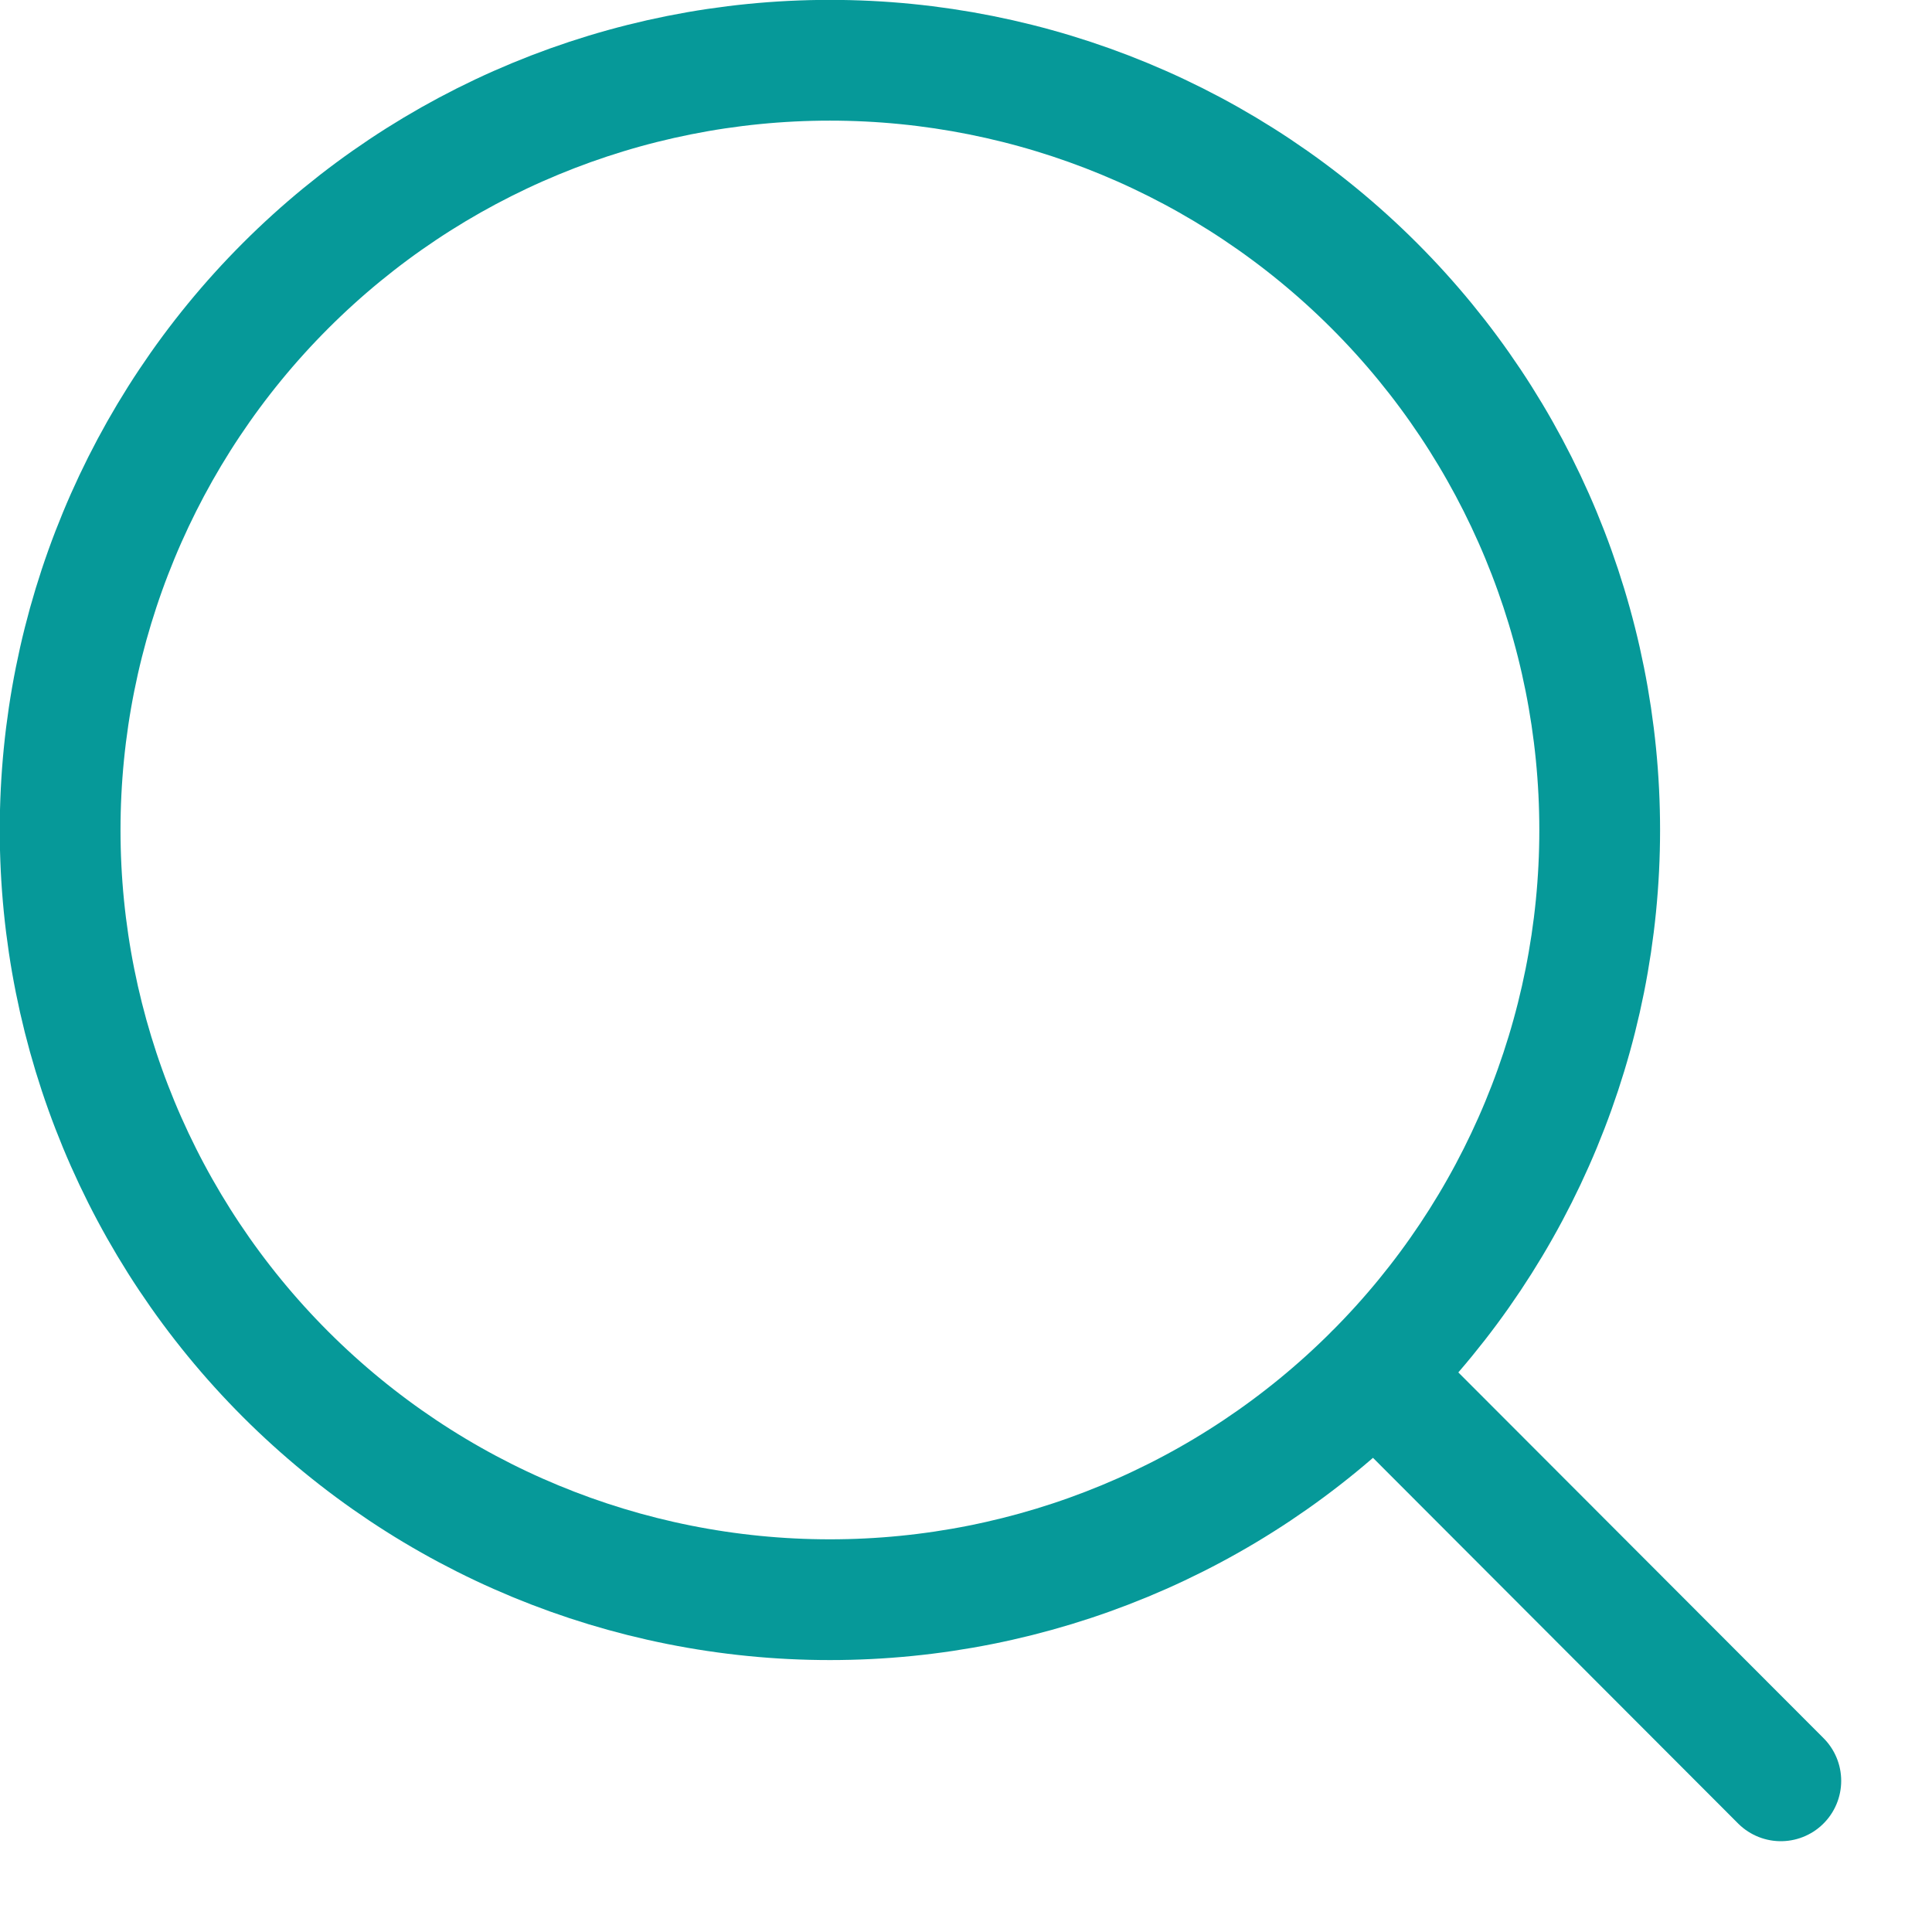
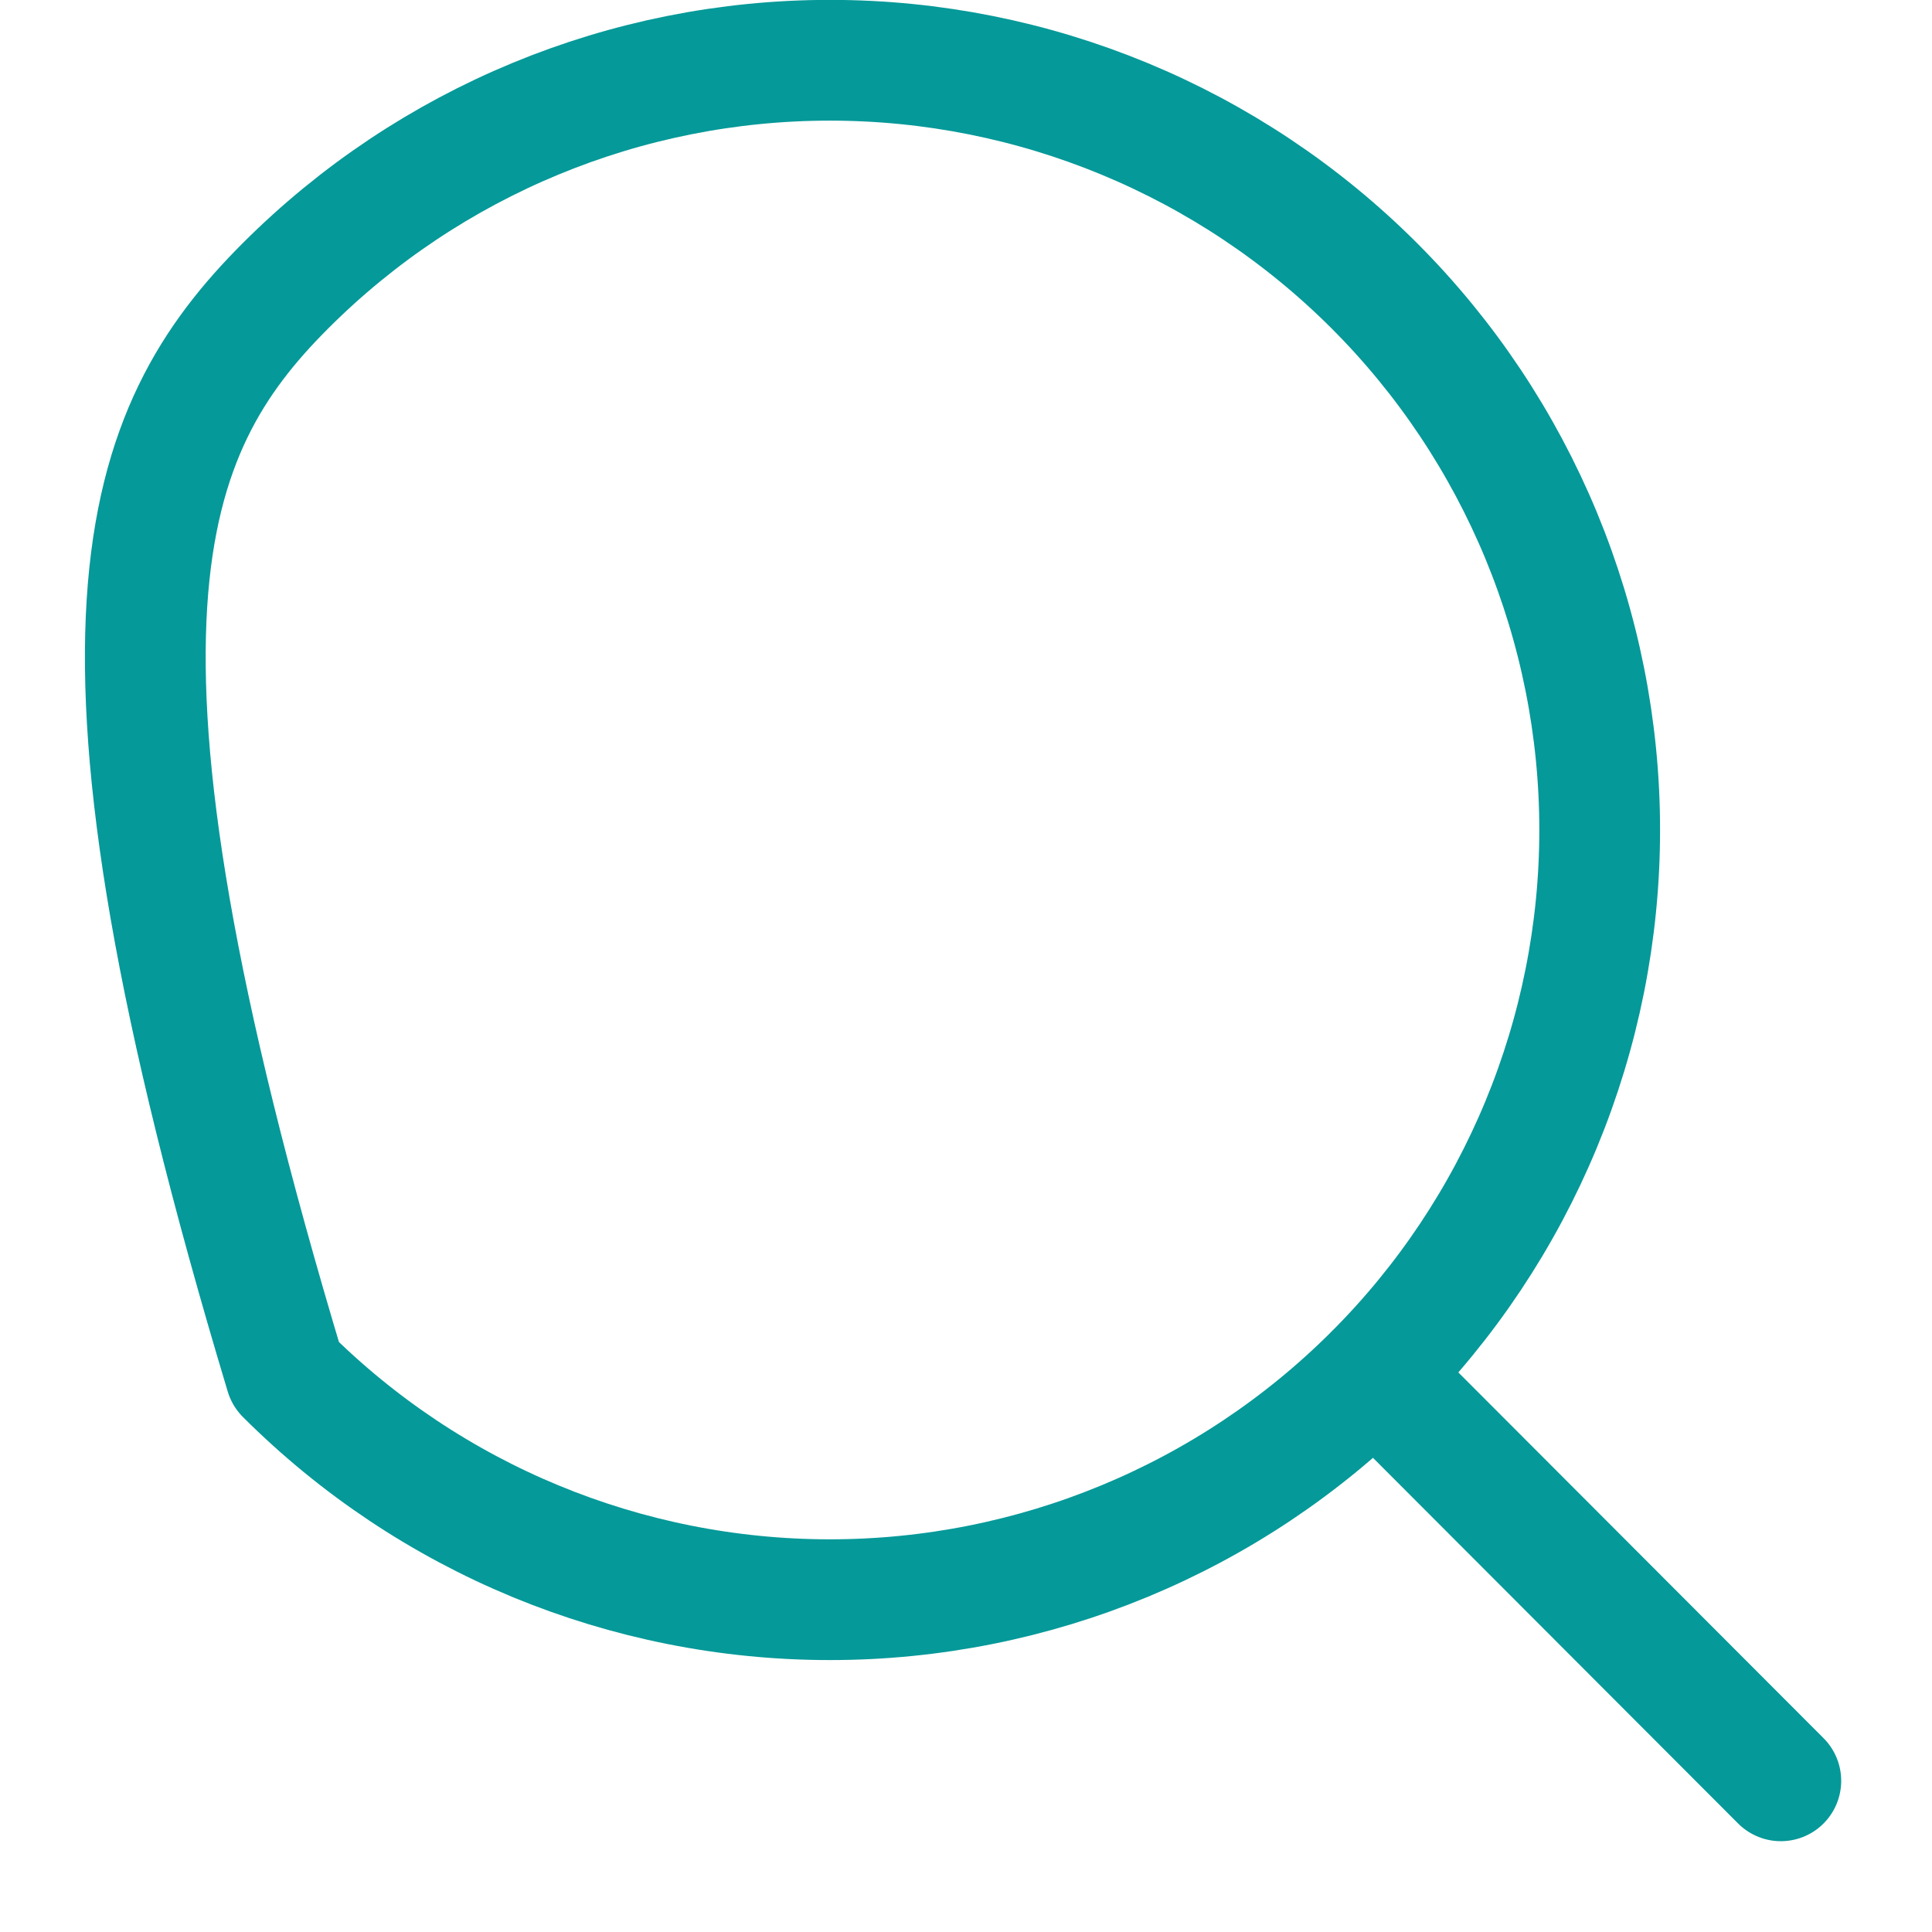
<svg xmlns="http://www.w3.org/2000/svg" width="16" height="16" viewBox="0 0 16 16" fill="none">
-   <path d="M14.748 14.748L11.383 11.378M13.248 6.874C13.248 8.564 12.576 10.186 11.381 11.381C10.185 12.577 8.564 13.248 6.873 13.248C5.182 13.248 3.561 12.577 2.365 11.381C1.17 10.186 0.498 8.564 0.498 6.874C0.498 5.183 1.17 3.561 2.365 2.366C3.561 1.17 5.182 0.499 6.873 0.499C8.564 0.499 10.185 1.17 11.381 2.366C12.576 3.561 13.248 5.183 13.248 6.874Z" stroke="#069999" stroke-linecap="round" stroke-linejoin="round" />
+   <path d="M14.748 14.748L11.383 11.378M13.248 6.874C13.248 8.564 12.576 10.186 11.381 11.381C10.185 12.577 8.564 13.248 6.873 13.248C5.182 13.248 3.561 12.577 2.365 11.381C0.498 5.183 1.17 3.561 2.365 2.366C3.561 1.17 5.182 0.499 6.873 0.499C8.564 0.499 10.185 1.17 11.381 2.366C12.576 3.561 13.248 5.183 13.248 6.874Z" stroke="#069999" stroke-linecap="round" stroke-linejoin="round" />
</svg>